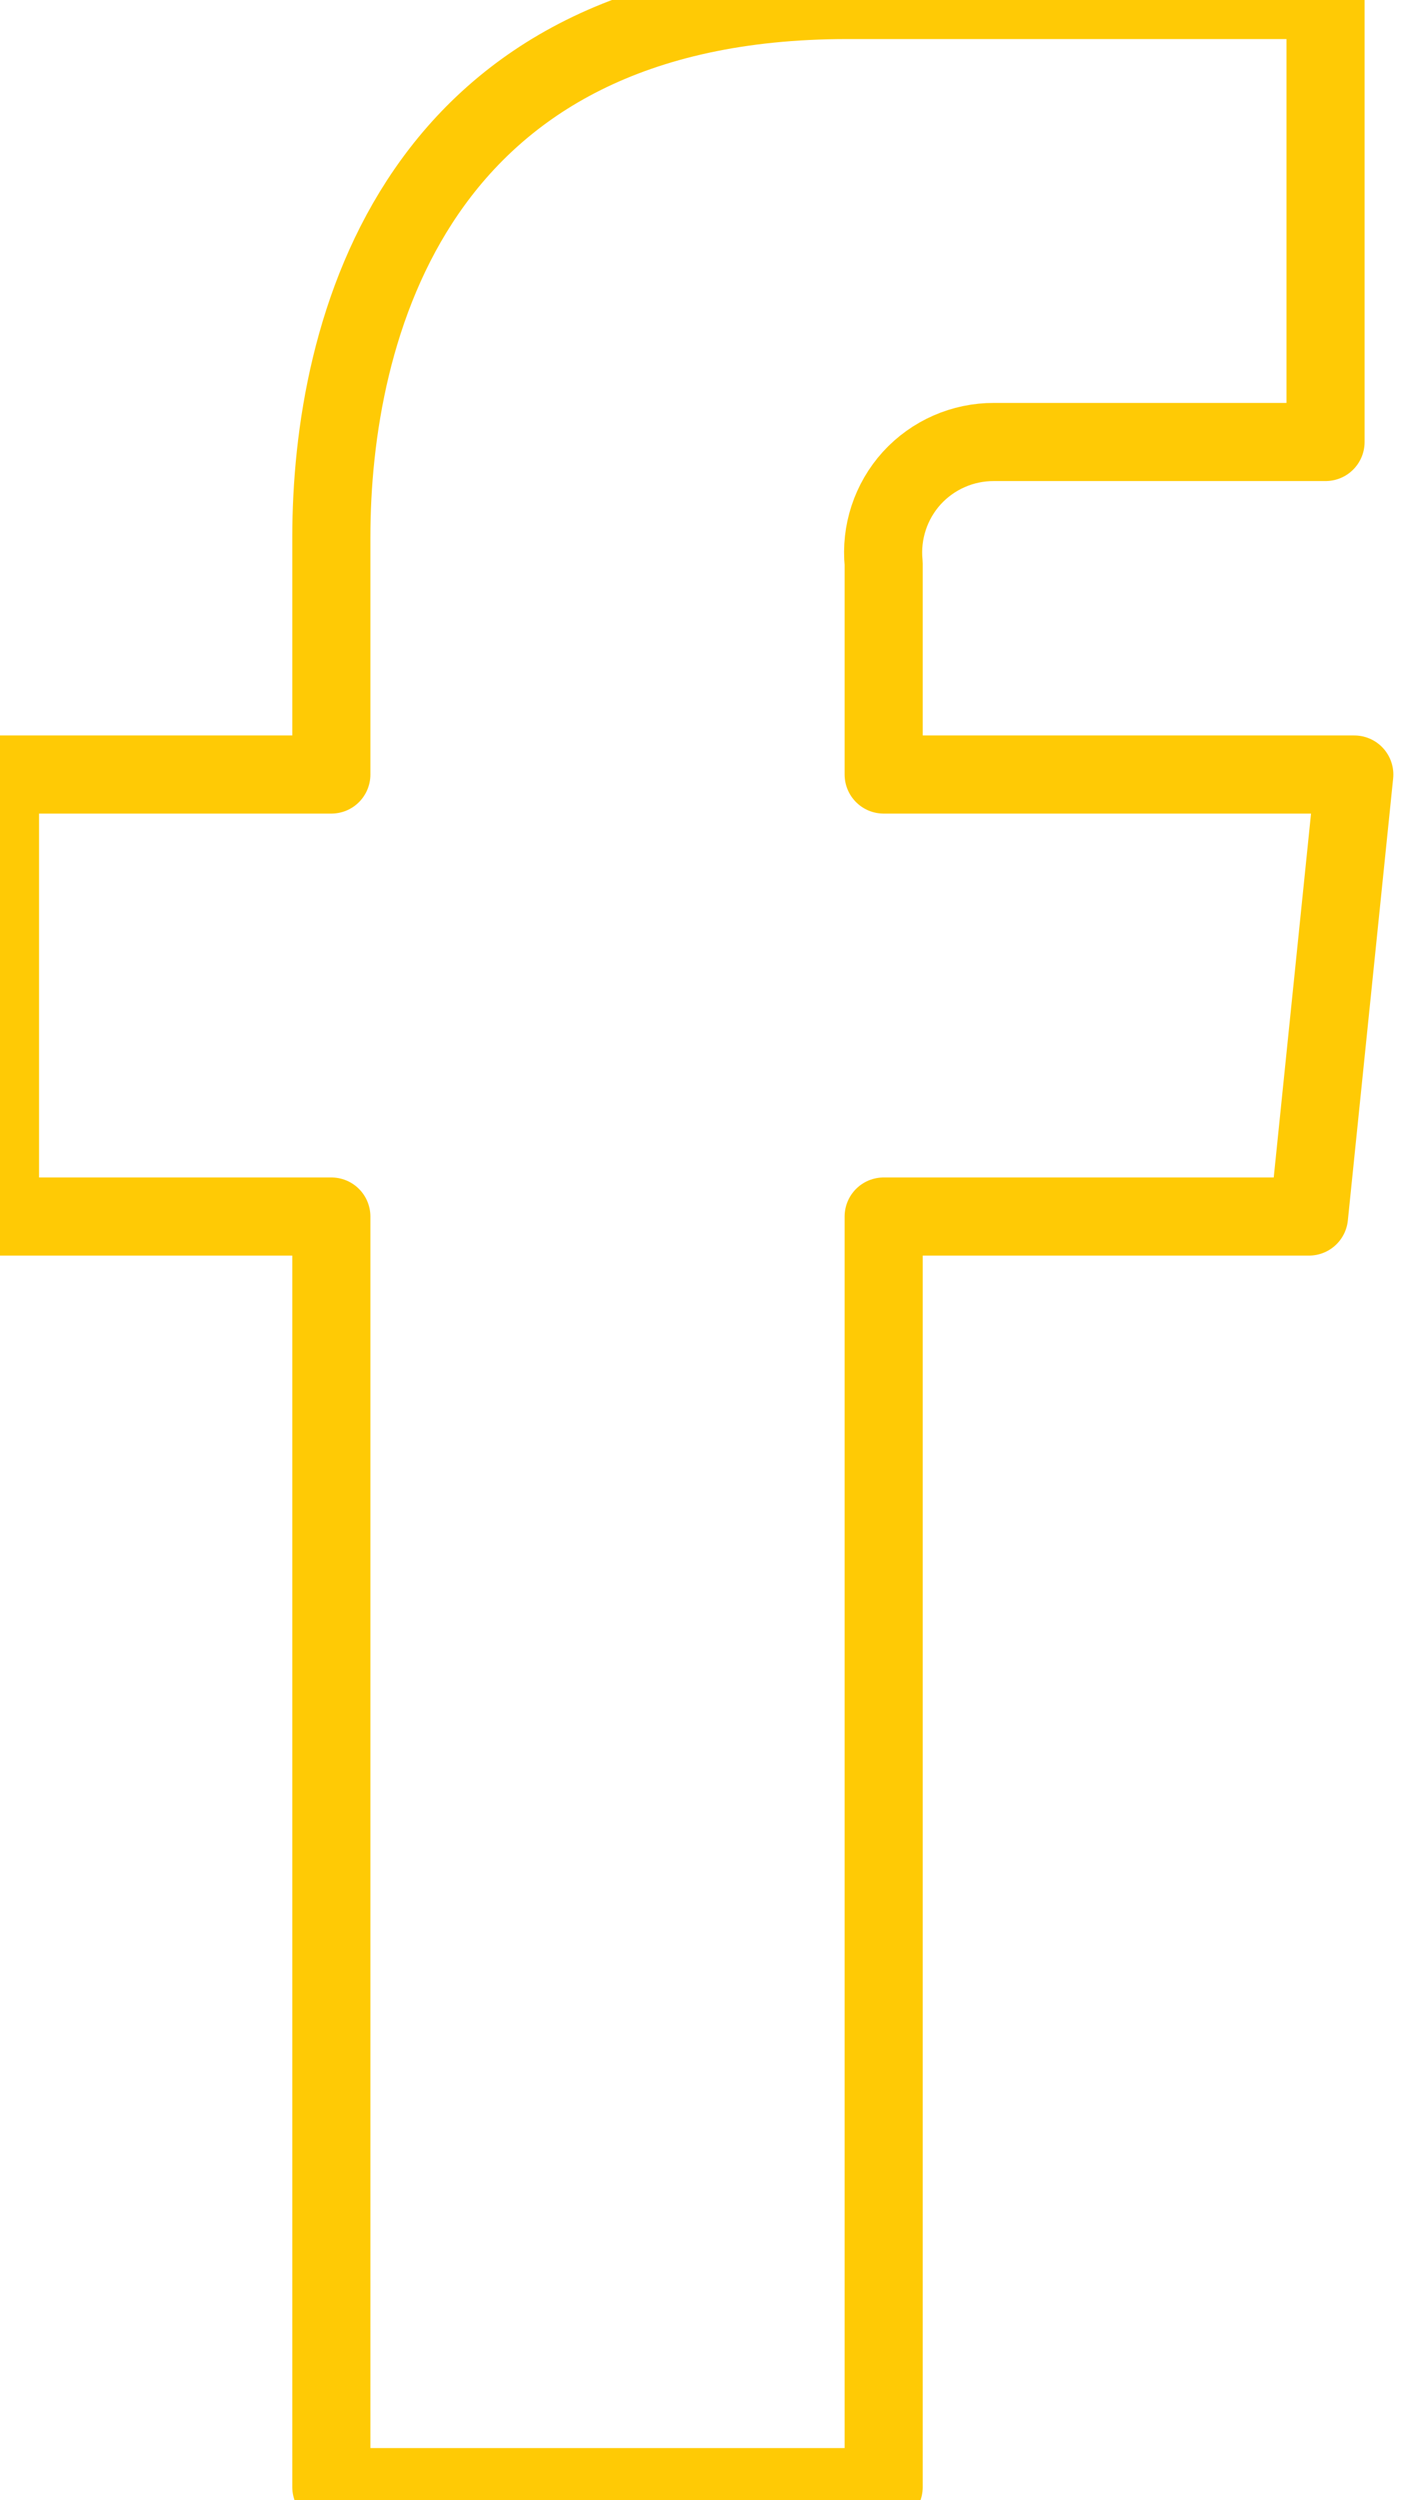
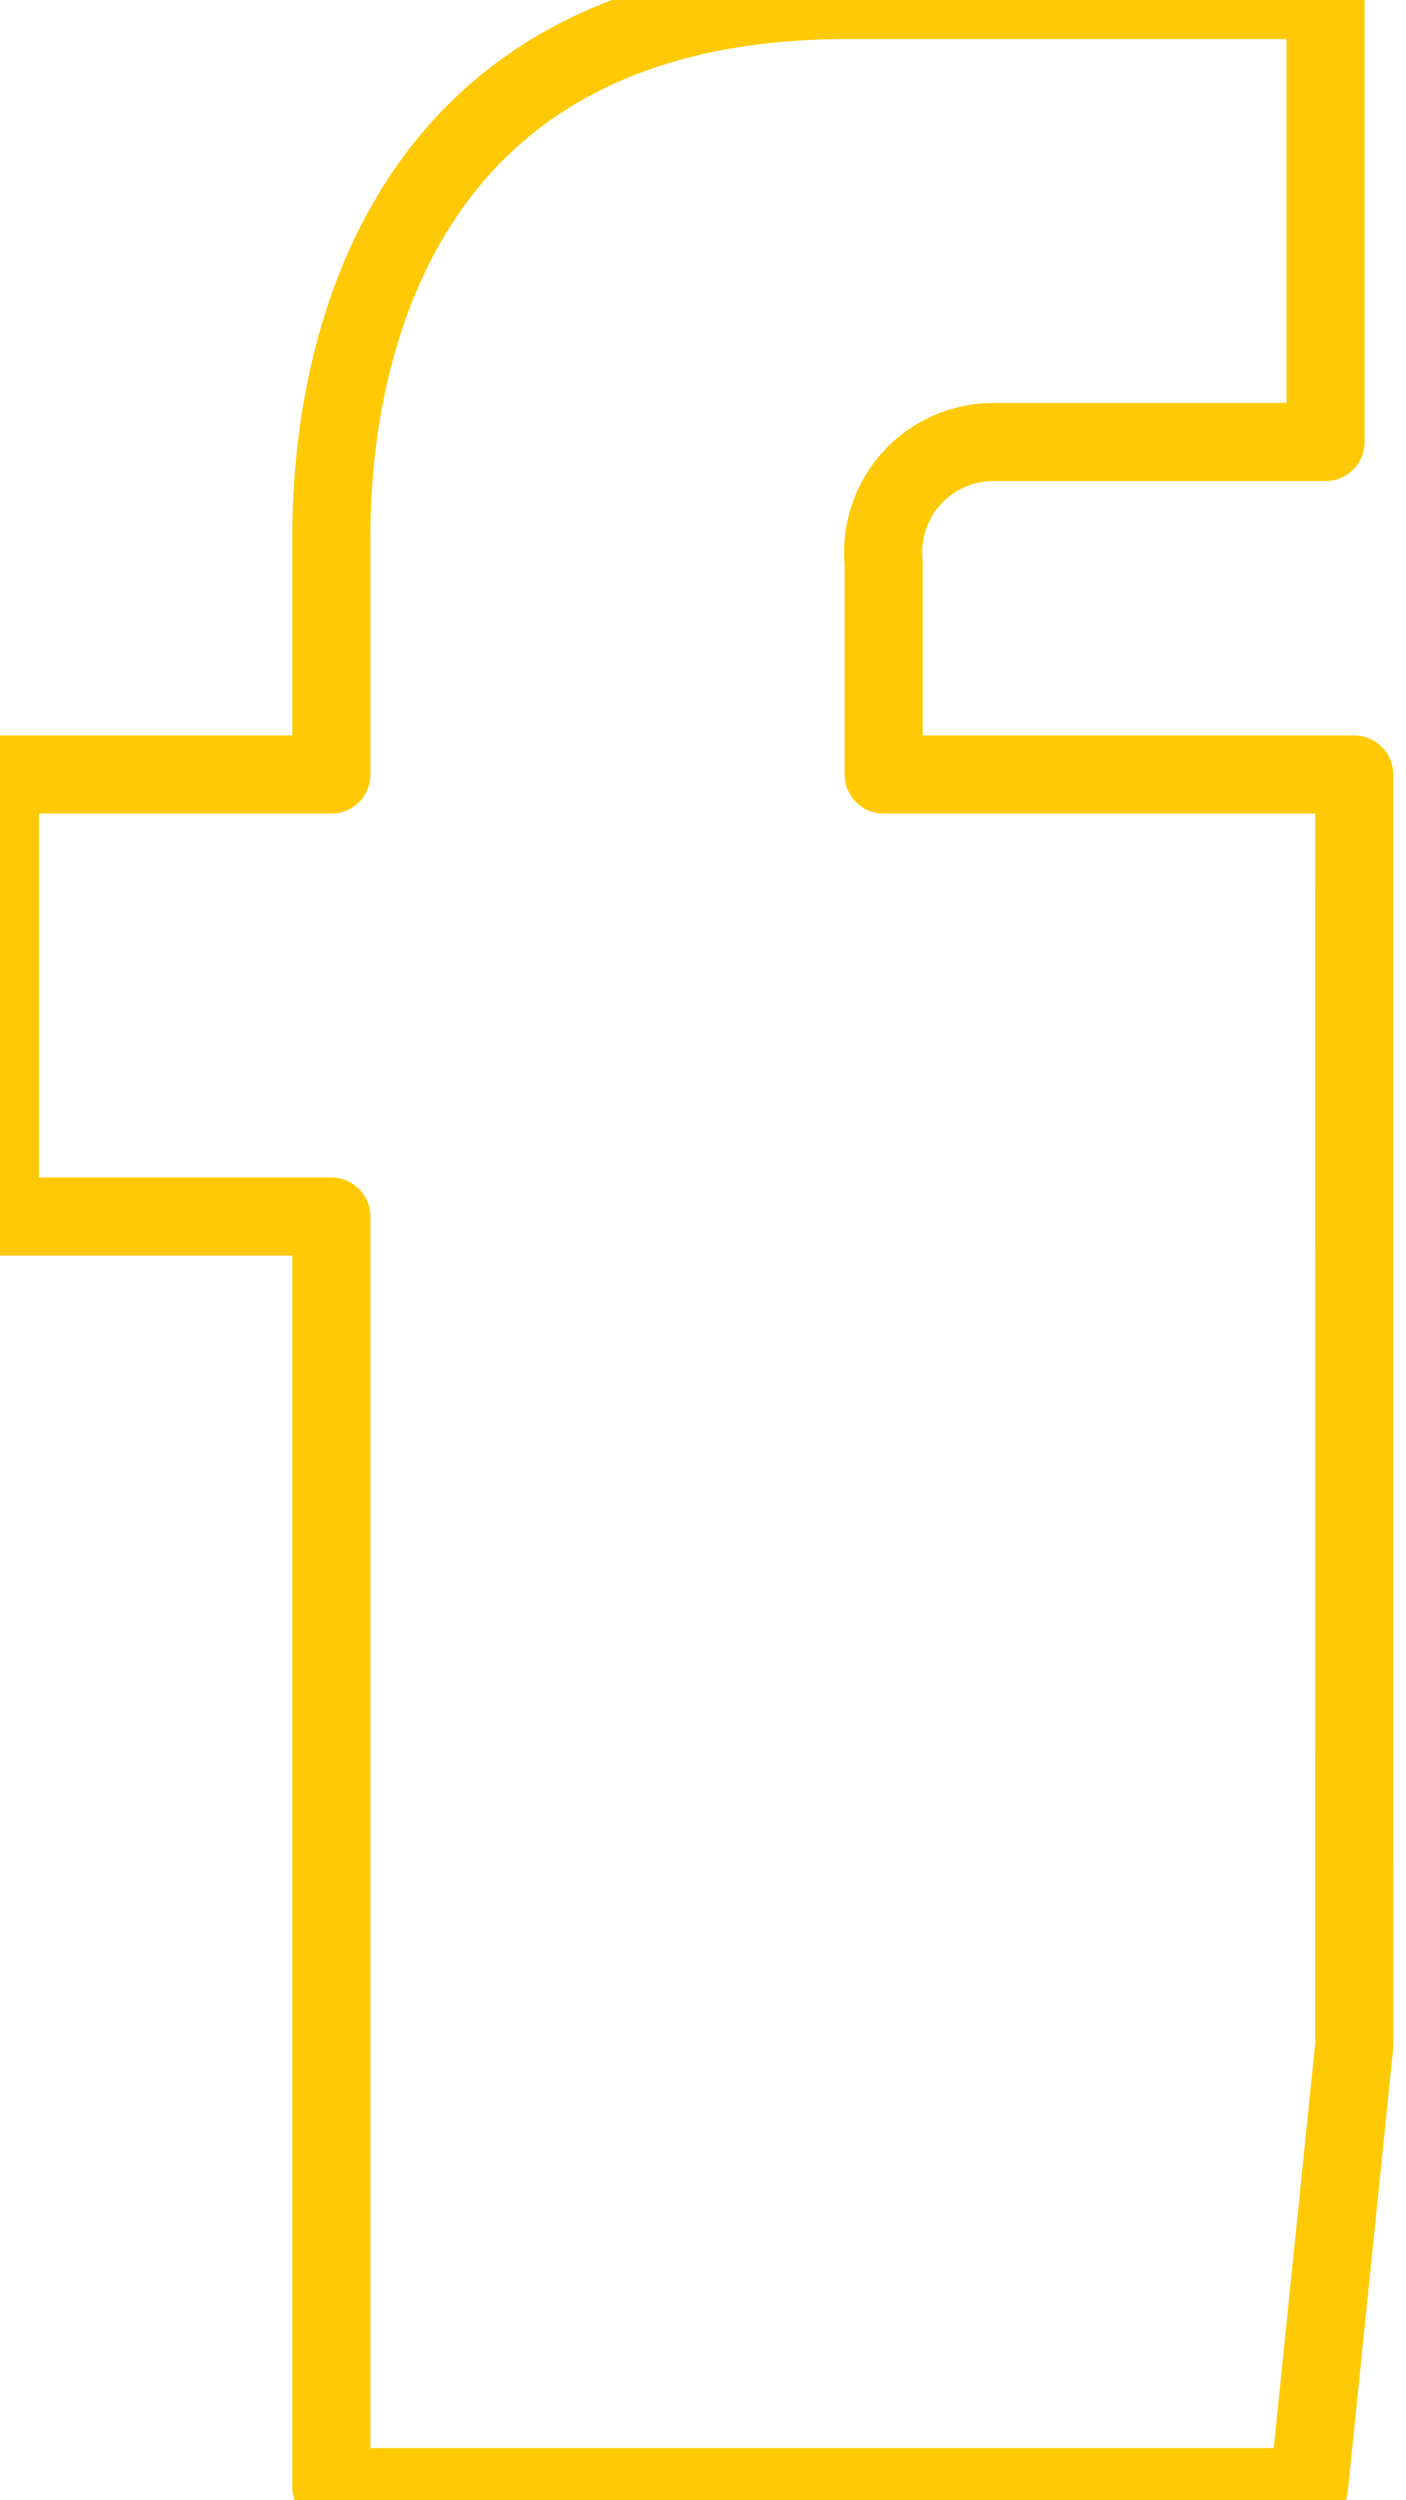
<svg xmlns="http://www.w3.org/2000/svg" width="18" height="32" viewBox="0 0 18 32">
  <g fill="none" fill-rule="evenodd" stroke-linecap="round" stroke-linejoin="round">
    <g stroke="#FFCA05">
-       <path d="M17.337 9.913h-6.024v-2.7c-.04-.4.091-.797.36-1.094.27-.296.653-.464 1.054-.462h4.243V0h-6.124C5.29 0 4.242 4.242 4.242 6.873v3.04H0v5.657h4.242v16.262h7.071V15.57h5.445l.58-5.657z" />
+       <path d="M17.337 9.913h-6.024v-2.7c-.04-.4.091-.797.36-1.094.27-.296.653-.464 1.054-.462h4.243V0h-6.124C5.29 0 4.242 4.242 4.242 6.873v3.04H0v5.657h4.242v16.262h7.071h5.445l.58-5.657z" />
    </g>
  </g>
</svg>